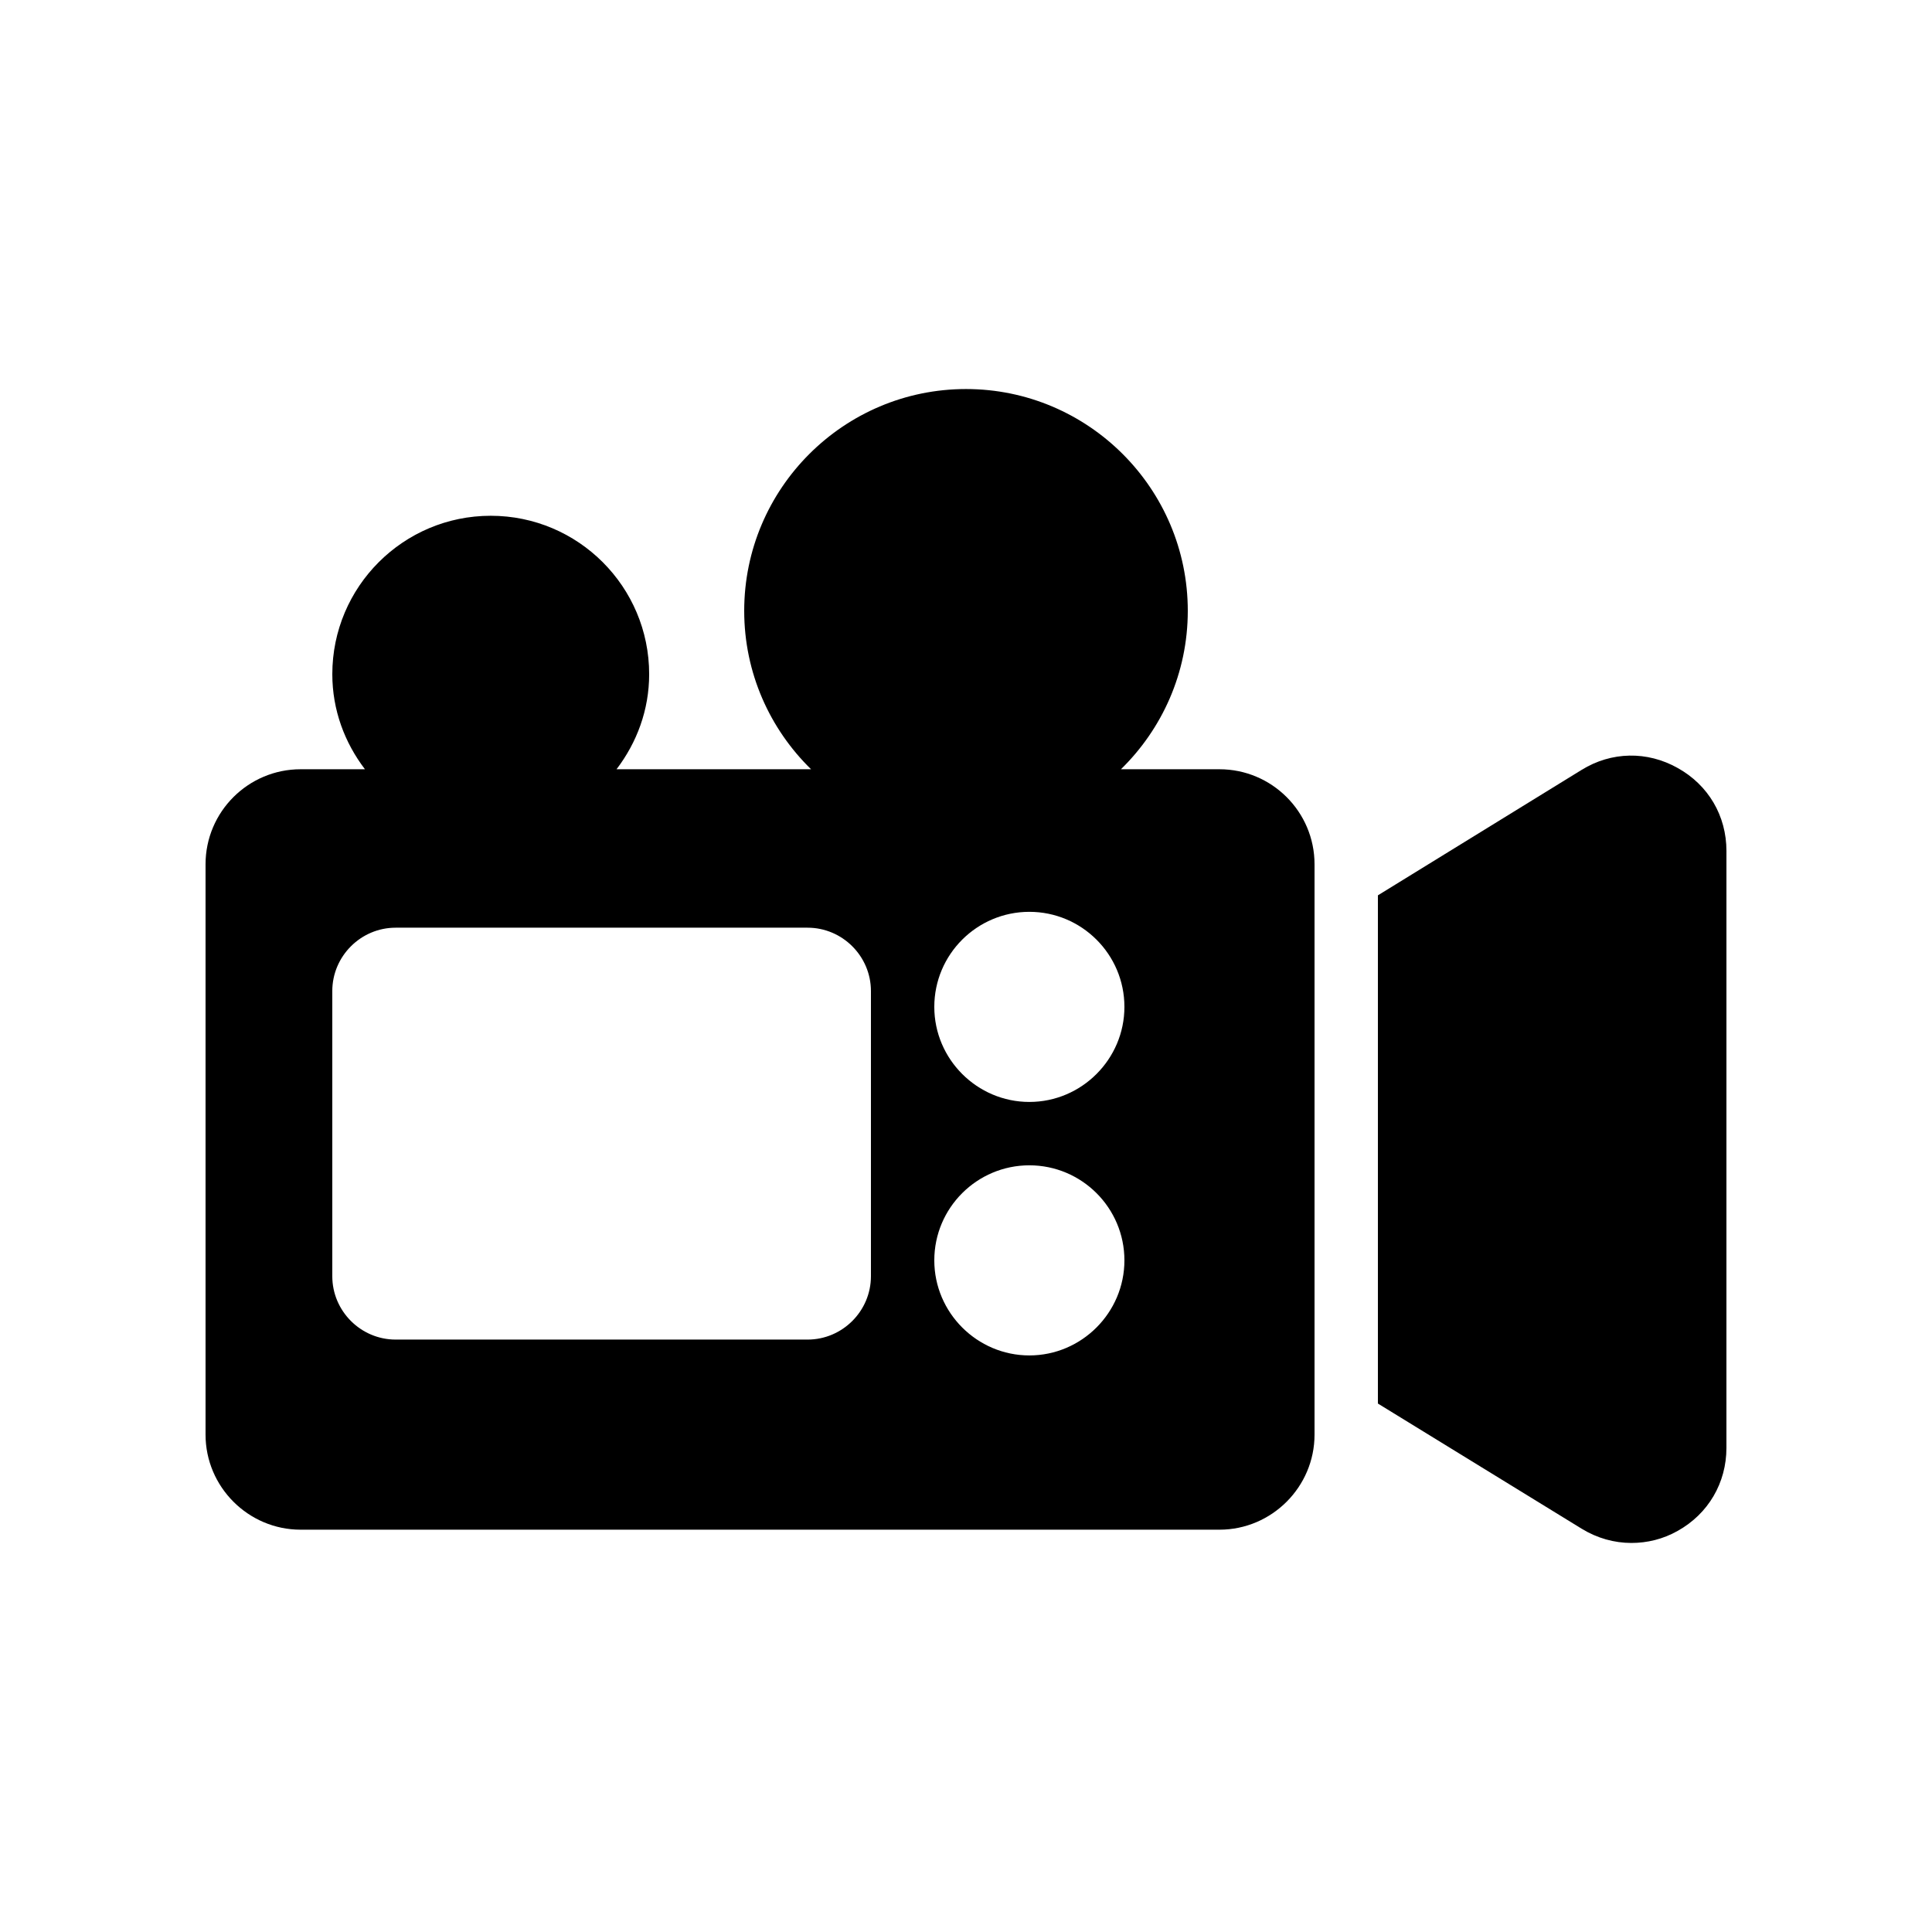
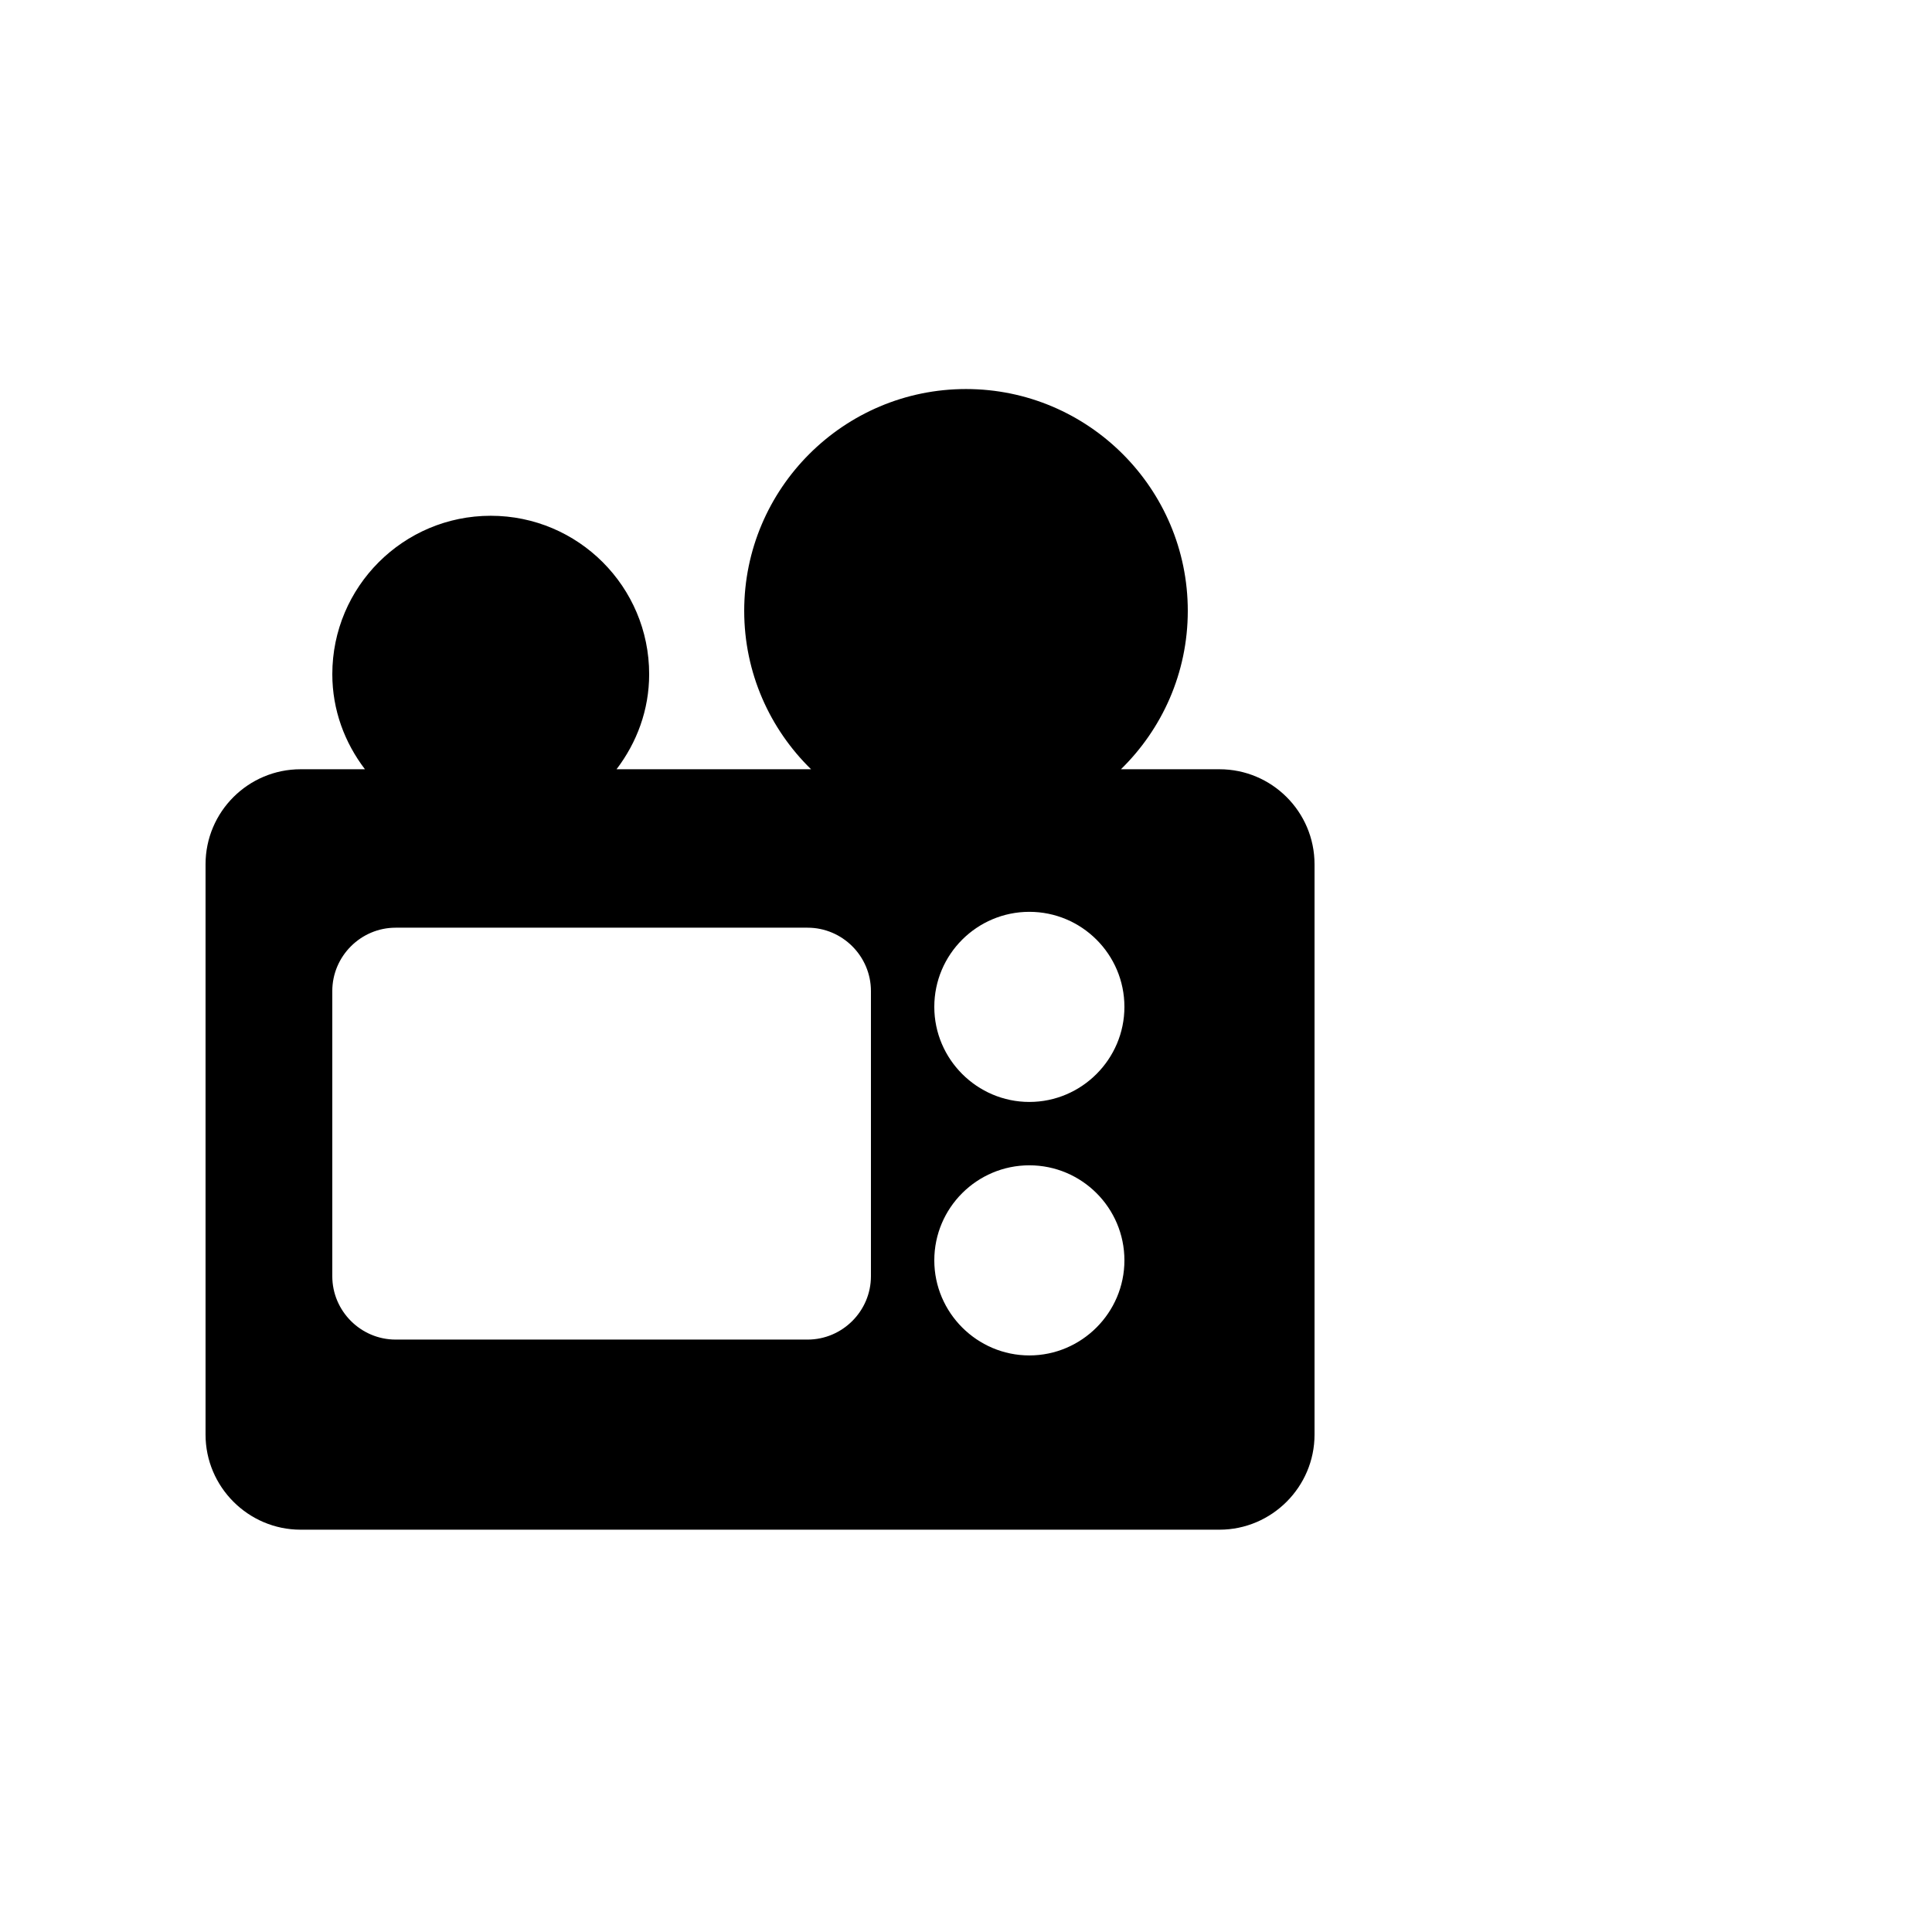
<svg xmlns="http://www.w3.org/2000/svg" fill="#000000" width="800px" height="800px" version="1.1" viewBox="144 144 512 512">
  <g>
-     <path d="m588.59 347.52c-8.062-4.535-17.551-4.367-25.441 0.504l-53.992 33.25v134.68l53.992 33.168c4.113 2.519 8.648 3.777 13.184 3.777 4.199 0 8.398-1.008 12.258-3.191 8.145-4.535 12.93-12.762 12.93-22l0.004-158.19c0-9.32-4.789-17.469-12.934-22z" />
    <path d="m467.17 347.86h-26.113c10.914-10.664 17.719-25.527 17.719-41.984 0-32.41-26.367-58.777-58.777-58.777s-58.777 26.367-58.777 58.777c0 16.457 6.801 31.32 17.719 41.984h-51.555c5.375-7.055 8.648-15.703 8.648-25.191 0-23.176-18.809-41.984-41.984-41.984s-41.984 18.809-41.984 41.984c0 9.488 3.273 18.137 8.648 25.191h-17.051c-13.855 0-25.191 11.25-25.191 25.191v151.14c0 13.855 11.336 25.191 25.191 25.191h243.51c13.855 0 25.191-11.336 25.191-25.191v-151.14c0-13.941-11.336-25.191-25.191-25.191zm-92.363 134.35c0 9.238-7.559 16.793-16.793 16.793h-109.16c-9.238 0-16.793-7.559-16.793-16.793v-75.57c0-9.238 7.559-16.793 16.793-16.793h109.16c9.238 0 16.793 7.559 16.793 16.793zm41.984 20.992c-13.855 0-25.191-11.336-25.191-25.191 0-13.938 11.336-25.191 25.191-25.191s25.191 11.25 25.191 25.191c0 13.855-11.336 25.191-25.191 25.191zm0-67.176c-13.855 0-25.191-11.336-25.191-25.191 0-13.938 11.336-25.191 25.191-25.191s25.191 11.25 25.191 25.191c0 13.855-11.336 25.191-25.191 25.191z" />
  </g>
</svg>